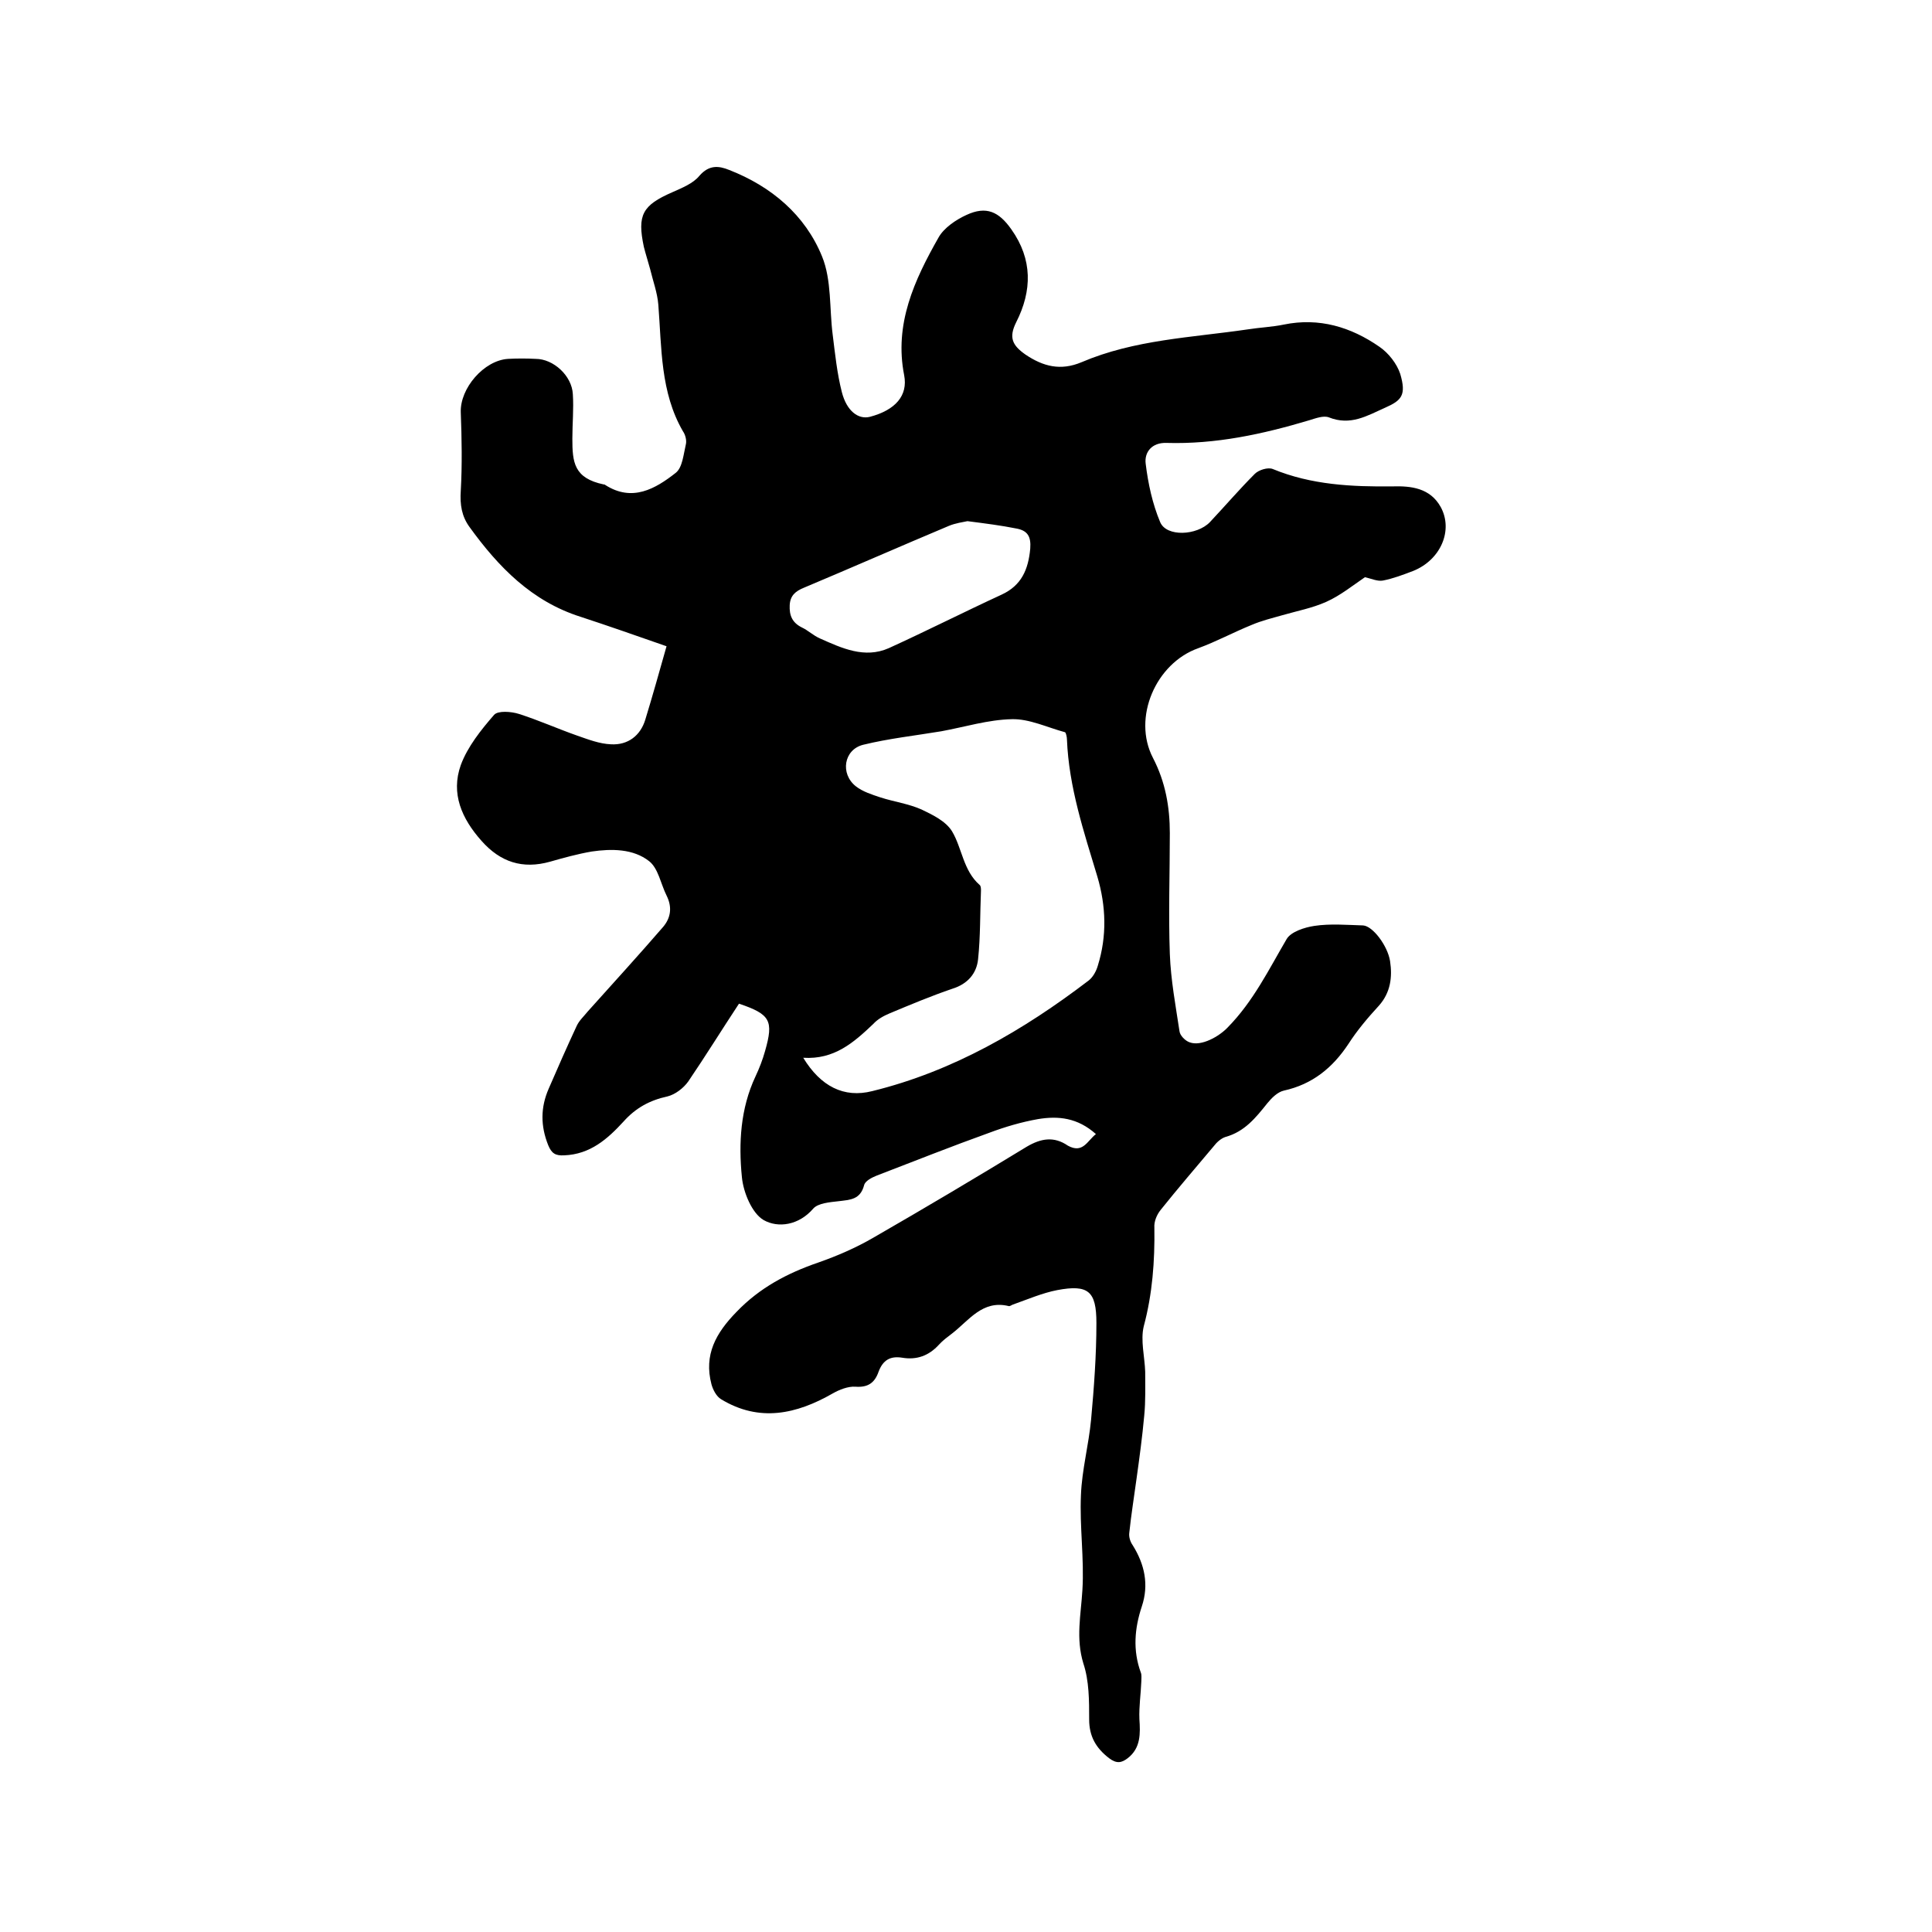
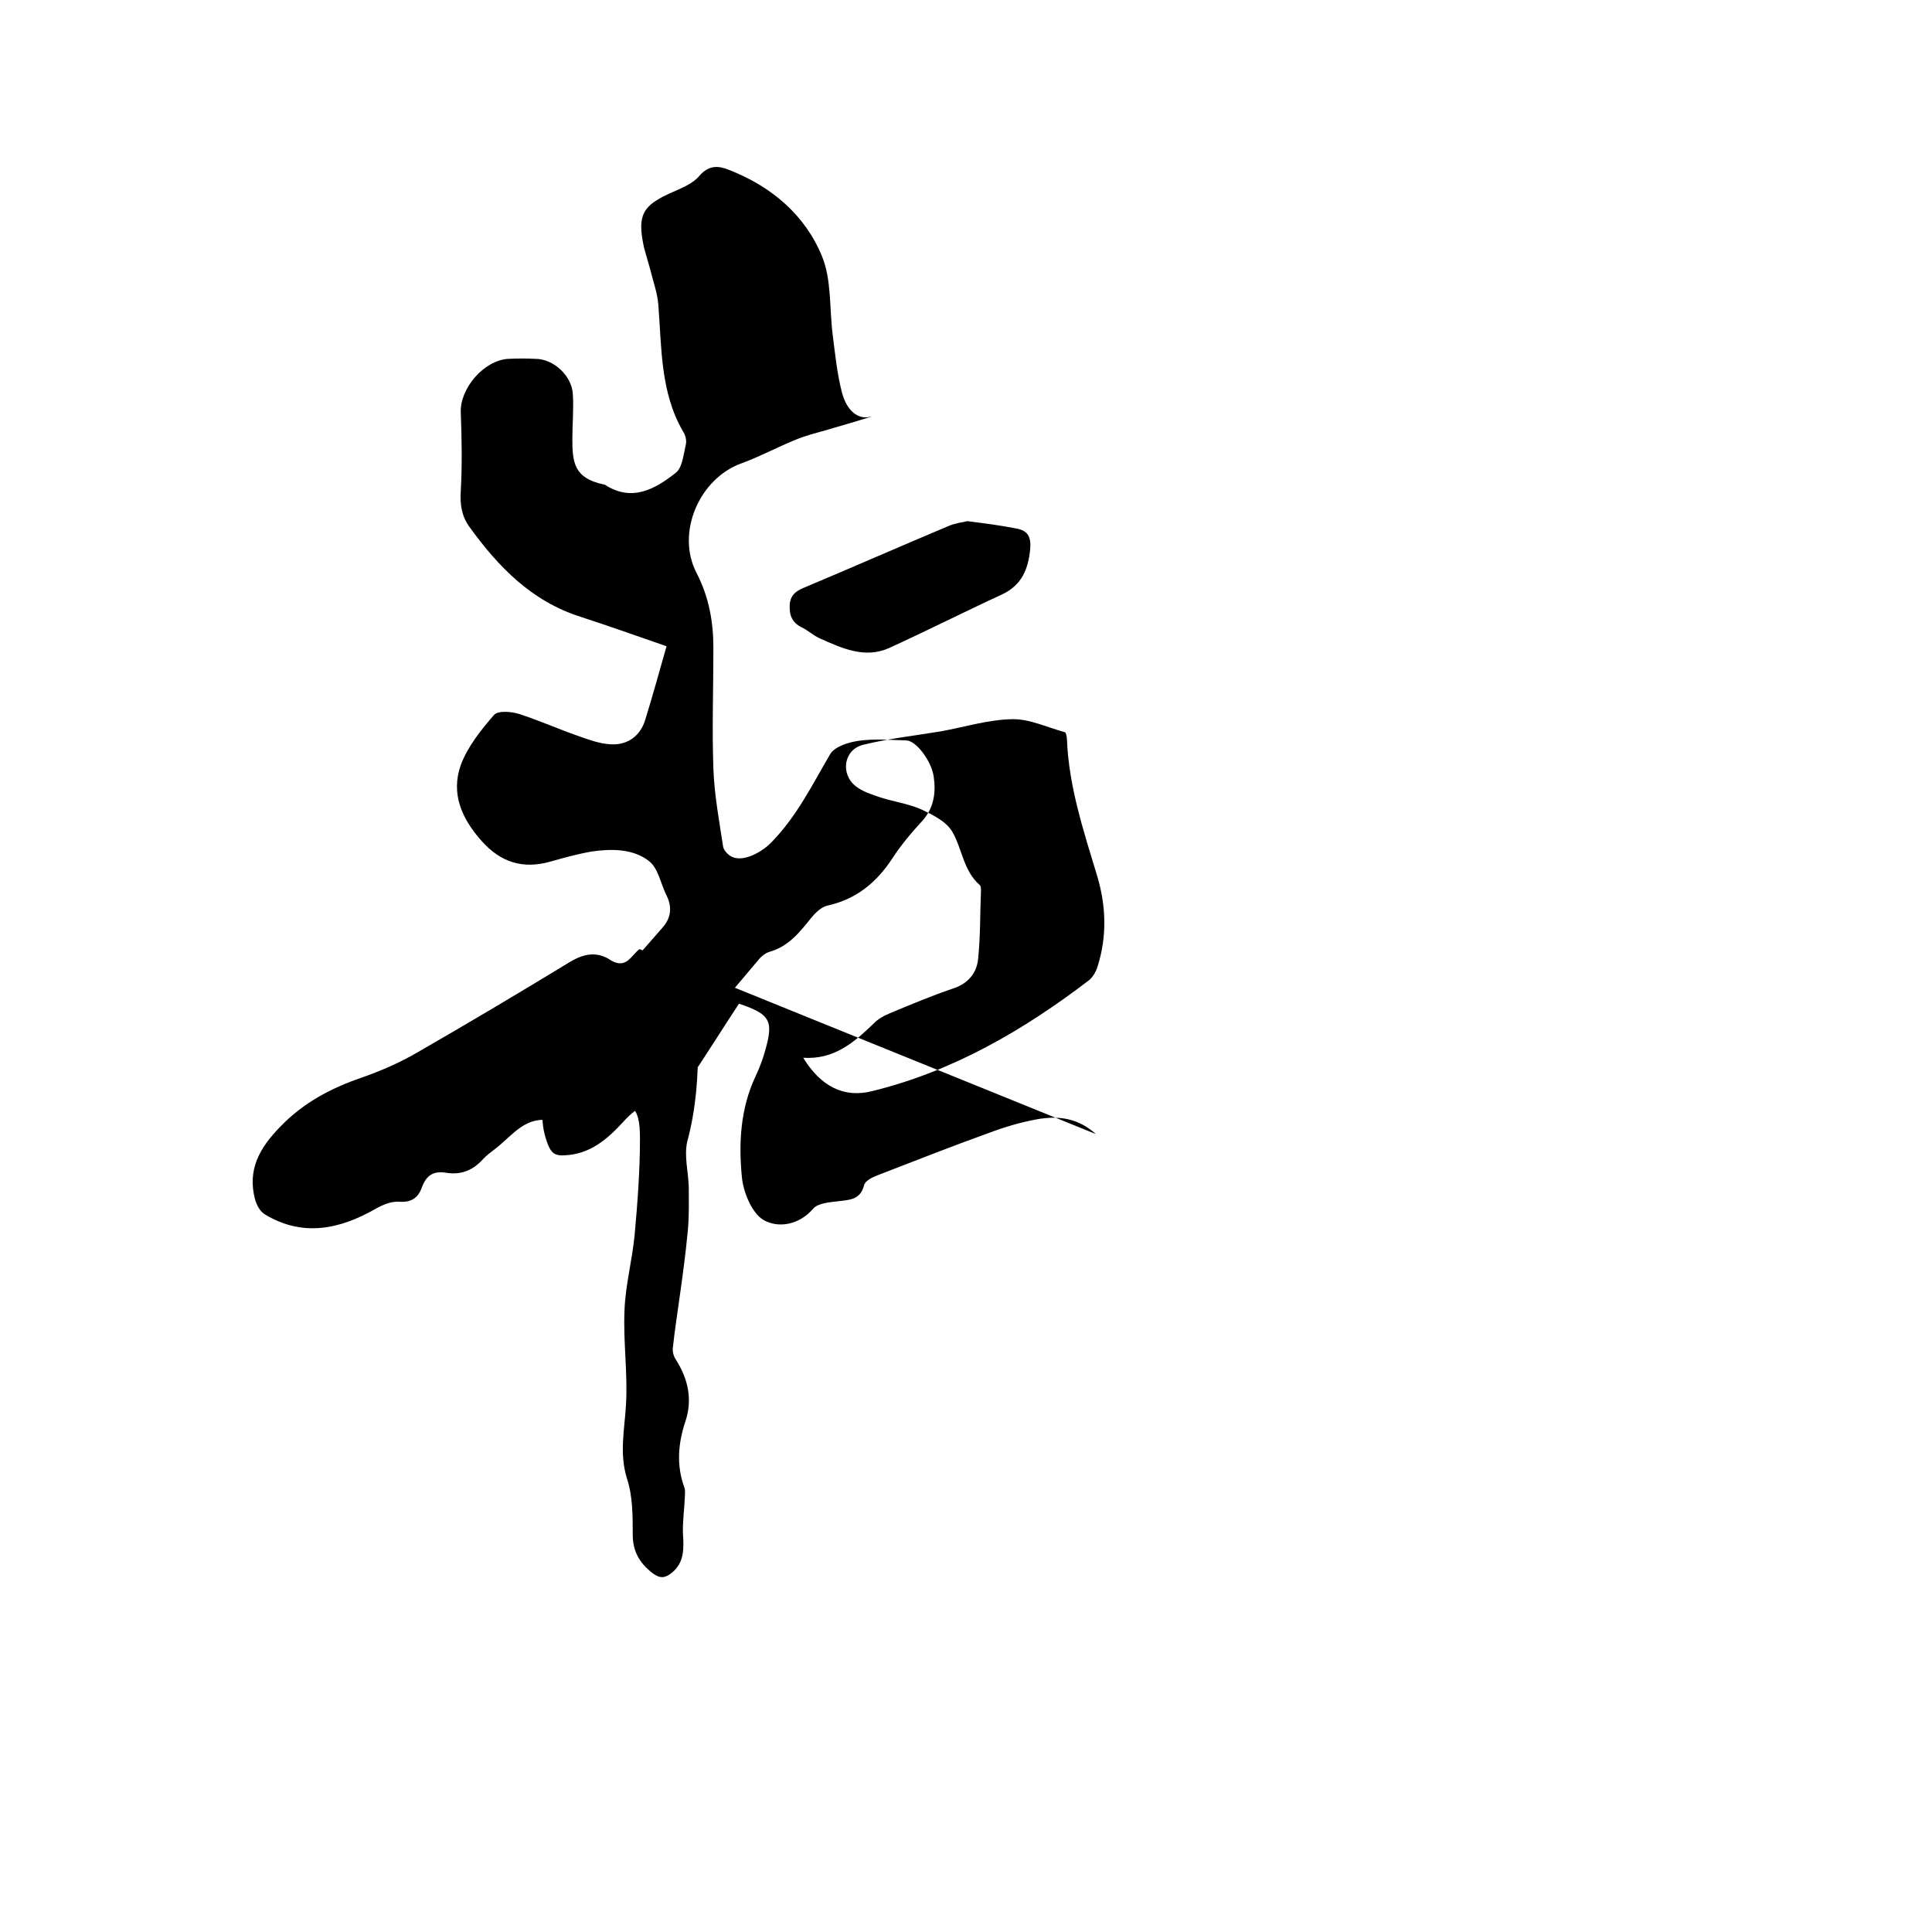
<svg xmlns="http://www.w3.org/2000/svg" enable-background="new 0 0 400 400" viewBox="0 0 400 400">
-   <path d="m226.9 234.8c-3.8-3.4-7.8-3.8-12-3.1-3.4.6-6.8 1.6-10 2.8-7.8 2.8-15.6 5.9-23.4 8.9-1 .4-2.4 1.1-2.6 2-.8 3-2.9 3-5.3 3.3-1.8.2-4.2.4-5.2 1.5-3 3.5-7.3 4.1-10.3 2.4-2.4-1.4-4.2-5.7-4.5-8.9-.7-7-.3-14.2 2.8-20.8.8-1.7 1.5-3.5 2-5.3 1.8-6.3 1.1-7.6-5.4-9.8-3.5 5.3-6.9 10.8-10.5 16.1-1 1.4-2.7 2.7-4.3 3.1-3.7.8-6.6 2.4-9.1 5.2-3.3 3.6-6.9 6.8-12.3 7-1.8.1-2.6-.4-3.3-2.1-1.6-4-1.6-7.8.1-11.7 1.9-4.4 3.8-8.7 5.8-13 .5-1.1 1.5-2 2.3-3 5.2-5.8 10.5-11.6 15.6-17.5 1.6-1.9 1.9-4.1.7-6.5s-1.7-5.6-3.6-7.1c-3.3-2.6-7.8-2.6-11.9-2-2.9.5-5.8 1.3-8.6 2.1-5.7 1.6-10.3.1-14.2-4.3-4.1-4.6-6.4-9.8-4.3-15.7 1.4-3.8 4.2-7.3 6.9-10.4.8-.9 3.5-.7 5.1-.2 4.1 1.3 8.1 3.1 12.1 4.5 2.3.8 4.6 1.7 7 1.8 3.5.2 6.1-1.8 7.1-5.1 1.5-4.9 2.9-9.9 4.4-15.2-6.3-2.2-12-4.2-17.8-6.1-10.1-3.2-17-10.3-23-18.6-1.6-2.2-2-4.6-1.8-7.5.3-5.4.2-10.8 0-16.2-.2-5 4.8-10.8 9.8-11.1 1.9-.1 3.8-.1 5.7 0 3.7 0 7.5 3.5 7.7 7.3.2 3.1-.1 6.1-.1 9.2 0 4.9.3 8.2 6.5 9.5.1 0 .2 0 .3.1 5.6 3.6 10.4.8 14.6-2.5 1.4-1.1 1.6-3.8 2.1-5.9.2-.8-.1-2-.6-2.7-4.7-8.1-4.4-17.3-5.1-26.2-.2-2.5-1.1-4.9-1.7-7.4-.4-1.5-.9-3-1.3-4.6-1.4-6.6-.3-8.6 5.9-11.3 2-.9 4.3-1.8 5.6-3.4 2-2.3 4-2.1 6.2-1.2 8.7 3.4 15.7 9.3 19.2 17.9 2 4.9 1.5 10.8 2.2 16.2.5 4 .9 8 1.9 11.9s3.4 5.7 5.8 5.1c5.3-1.4 7.9-4.4 7.1-8.6-2.1-10.6 2.1-19.7 7.1-28.5 1.1-2 3.6-3.7 5.8-4.7 4.1-1.9 6.7-.7 9.3 3 4.4 6.2 4.3 12.7 1 19.2-1.6 3.2-.8 4.8 1.9 6.7 3.7 2.5 7.3 3.4 11.6 1.6 11-4.7 22.8-5.1 34.4-6.8 2.5-.4 5.1-.5 7.5-1 7.3-1.5 13.9.5 19.8 4.6 1.9 1.3 3.6 3.5 4.3 5.6 1.3 4.4.3 5.5-3.1 7-3.8 1.7-7.2 3.8-11.7 2-1.1-.4-2.7.2-4 .6-9.7 2.9-19.4 5-29.6 4.7-3-.1-4.6 1.9-4.3 4.3.5 4.1 1.4 8.3 3 12.1 1.3 3.1 7.6 2.8 10.3 0 3.1-3.3 6.1-6.8 9.3-10 .8-.8 2.7-1.4 3.7-1 8 3.3 16.4 3.7 24.9 3.6 3.7-.1 7.7.3 9.9 4.3 2.6 4.8 0 10.9-5.7 13.2-2.1.8-4.2 1.6-6.3 2-1.1.2-2.4-.4-3.7-.7-2.5 1.7-5.1 3.8-8 5.1s-6.1 1.9-9.2 2.8c-2.1.6-4.2 1.1-6.3 2-3.7 1.5-7.2 3.4-11 4.8-8.8 3.1-13.7 14.4-9.4 22.7 2.6 5 3.5 10.2 3.5 15.6 0 8.3-.3 16.7 0 25 .2 5.4 1.2 10.7 2 16 .1.9 1.2 2 2.1 2.3 2.4.9 6.1-1.2 7.9-3.1 5.3-5.4 8.5-12 12.2-18.3.9-1.5 3.7-2.4 5.7-2.7 3.3-.5 6.8-.2 10.1-.1 2 .1 5.1 4.2 5.6 7.4.5 3.3.1 6.5-2.3 9.2-2.3 2.5-4.5 5.1-6.3 7.9-3.3 5-7.5 8.4-13.4 9.7-1.3.3-2.5 1.5-3.4 2.6-2.4 3-4.7 5.9-8.7 7-.9.3-1.8 1.1-2.4 1.9-3.7 4.4-7.4 8.7-11 13.2-.8 1-1.4 2.4-1.3 3.7.1 6.9-.4 13.7-2.2 20.4-.7 2.9.2 6.3.3 9.4 0 3 .1 6.1-.2 9.1-.4 4.4-1 8.8-1.6 13.1-.5 3.7-1.1 7.4-1.5 11.2-.1.8.2 1.8.7 2.5 2.5 4 3.4 8.2 1.9 12.7s-1.9 9.1-.2 13.7c.2.5.1 1.2.1 1.8-.1 2.6-.5 5.2-.4 7.8.2 3 .3 6-2.4 8.1-1.3 1-2.3 1.2-3.9 0-2.7-2.1-4.1-4.5-4.1-8 0-3.9 0-8-1.2-11.6-1.6-5.2-.5-10.1-.2-15.2.4-6.5-.6-13.1-.3-19.7.2-5.2 1.6-10.3 2.1-15.6.6-6.6 1.1-13.3 1.1-20 0-6.6-1.7-8-8.1-6.8-3.1.6-6.1 1.9-9.2 3-.3.1-.6.4-.9.3-5.4-1.3-8.2 3-11.7 5.7-.9.7-1.9 1.4-2.7 2.3-2.1 2.3-4.6 3.2-7.6 2.7-2.5-.4-4 .5-4.9 2.9-.8 2.3-2.2 3.3-4.8 3.1-1.5-.1-3.3.6-4.7 1.4-7.5 4.3-15.2 6-23.1 1.2-1-.6-1.7-2-2-3.1-1.6-6.1.9-10.6 5.2-15 4.8-5 10.5-8 16.9-10.2 4-1.4 7.9-3.1 11.5-5.2 10.6-6.1 21.2-12.4 31.7-18.8 2.9-1.7 5.6-2.2 8.5-.2 3.1 1.7 4-1 5.8-2.4zm-60.6-15.8c3.6 5.9 8.4 8.4 14.3 6.9 16.7-4.1 31.3-12.6 44.8-22.9.9-.7 1.6-2 1.9-3.1 1.9-6.1 1.7-12.3-.1-18.4-2.8-9.3-5.9-18.5-6.3-28.4 0-.5-.2-1.4-.4-1.5-3.7-1-7.4-2.8-11-2.7-4.9.1-9.7 1.6-14.6 2.5-5.4.9-10.9 1.5-16.2 2.8-4 1-4.8 6-1.5 8.6 1.4 1.1 3.3 1.7 5.1 2.3 2.8.9 5.8 1.3 8.5 2.5 2.3 1.1 5 2.4 6.3 4.5 2.1 3.5 2.3 8.1 5.7 11.1.3.2.3.8.3 1.2-.2 4.7-.1 9.5-.6 14.2-.3 2.9-2.1 5.1-5.3 6.1-4.4 1.5-8.7 3.3-13 5.1-1.2.5-2.5 1.2-3.4 2.2-4.1 3.9-8.1 7.4-14.5 7zm34-111.1c-.9.2-2.5.4-3.9 1-10 4.2-20 8.6-30 12.8-1.7.7-2.8 1.6-2.9 3.6-.1 2.1.5 3.6 2.5 4.6 1.3.6 2.4 1.7 3.8 2.3 4.5 2 9.2 4.2 14.2 2 7.9-3.6 15.6-7.5 23.4-11.1 4.1-1.9 5.5-5.2 5.9-9.5.2-2.6-.6-3.8-3-4.2-3-.6-6.1-1-10-1.5z" />
+   <path d="m226.9 234.8c-3.8-3.4-7.8-3.8-12-3.1-3.4.6-6.8 1.6-10 2.8-7.8 2.8-15.6 5.9-23.4 8.9-1 .4-2.4 1.1-2.6 2-.8 3-2.9 3-5.3 3.3-1.8.2-4.2.4-5.2 1.5-3 3.5-7.3 4.1-10.3 2.4-2.4-1.4-4.2-5.7-4.5-8.9-.7-7-.3-14.2 2.8-20.8.8-1.7 1.5-3.5 2-5.3 1.8-6.3 1.1-7.6-5.4-9.8-3.5 5.3-6.9 10.8-10.5 16.1-1 1.4-2.7 2.7-4.3 3.1-3.7.8-6.6 2.4-9.1 5.2-3.3 3.6-6.9 6.8-12.3 7-1.8.1-2.6-.4-3.3-2.1-1.6-4-1.6-7.8.1-11.7 1.9-4.4 3.8-8.7 5.8-13 .5-1.1 1.5-2 2.3-3 5.2-5.8 10.5-11.6 15.6-17.5 1.6-1.9 1.9-4.1.7-6.5s-1.7-5.6-3.6-7.1c-3.3-2.6-7.8-2.6-11.9-2-2.9.5-5.8 1.3-8.6 2.1-5.7 1.6-10.3.1-14.2-4.3-4.1-4.6-6.4-9.8-4.3-15.7 1.4-3.8 4.2-7.3 6.9-10.4.8-.9 3.5-.7 5.1-.2 4.1 1.3 8.1 3.1 12.1 4.5 2.3.8 4.6 1.7 7 1.8 3.5.2 6.1-1.8 7.1-5.1 1.5-4.9 2.9-9.9 4.4-15.2-6.3-2.2-12-4.2-17.8-6.1-10.1-3.2-17-10.3-23-18.6-1.6-2.2-2-4.6-1.8-7.5.3-5.4.2-10.8 0-16.2-.2-5 4.8-10.8 9.8-11.1 1.9-.1 3.8-.1 5.7 0 3.7 0 7.5 3.5 7.7 7.3.2 3.1-.1 6.1-.1 9.2 0 4.9.3 8.2 6.5 9.5.1 0 .2 0 .3.1 5.6 3.6 10.4.8 14.6-2.5 1.4-1.1 1.6-3.8 2.1-5.9.2-.8-.1-2-.6-2.7-4.7-8.1-4.4-17.3-5.1-26.2-.2-2.5-1.1-4.9-1.7-7.4-.4-1.5-.9-3-1.3-4.6-1.4-6.6-.3-8.6 5.9-11.3 2-.9 4.3-1.8 5.6-3.4 2-2.3 4-2.1 6.2-1.2 8.7 3.4 15.7 9.3 19.2 17.9 2 4.9 1.5 10.8 2.2 16.2.5 4 .9 8 1.9 11.9s3.4 5.7 5.8 5.1s-6.1 1.9-9.2 2.8c-2.1.6-4.2 1.1-6.3 2-3.7 1.5-7.2 3.4-11 4.8-8.8 3.1-13.7 14.4-9.4 22.7 2.6 5 3.5 10.2 3.5 15.6 0 8.3-.3 16.7 0 25 .2 5.4 1.2 10.7 2 16 .1.9 1.2 2 2.1 2.3 2.4.9 6.1-1.2 7.9-3.1 5.3-5.4 8.5-12 12.2-18.3.9-1.5 3.7-2.4 5.7-2.7 3.3-.5 6.8-.2 10.1-.1 2 .1 5.1 4.2 5.6 7.4.5 3.3.1 6.5-2.3 9.2-2.3 2.5-4.5 5.1-6.3 7.9-3.3 5-7.5 8.4-13.4 9.7-1.3.3-2.5 1.5-3.4 2.6-2.4 3-4.7 5.9-8.7 7-.9.3-1.8 1.1-2.4 1.9-3.7 4.4-7.4 8.7-11 13.2-.8 1-1.4 2.4-1.3 3.7.1 6.9-.4 13.7-2.2 20.4-.7 2.9.2 6.3.3 9.4 0 3 .1 6.1-.2 9.1-.4 4.4-1 8.8-1.6 13.1-.5 3.7-1.1 7.4-1.5 11.2-.1.8.2 1.8.7 2.5 2.5 4 3.4 8.2 1.9 12.7s-1.9 9.1-.2 13.7c.2.5.1 1.2.1 1.8-.1 2.6-.5 5.2-.4 7.8.2 3 .3 6-2.4 8.1-1.3 1-2.3 1.2-3.9 0-2.7-2.1-4.1-4.5-4.1-8 0-3.9 0-8-1.2-11.6-1.6-5.2-.5-10.1-.2-15.2.4-6.5-.6-13.1-.3-19.7.2-5.2 1.6-10.3 2.1-15.6.6-6.6 1.1-13.3 1.1-20 0-6.6-1.7-8-8.1-6.8-3.1.6-6.1 1.9-9.2 3-.3.1-.6.4-.9.3-5.4-1.3-8.2 3-11.7 5.7-.9.7-1.9 1.4-2.7 2.3-2.1 2.3-4.6 3.2-7.6 2.7-2.5-.4-4 .5-4.9 2.9-.8 2.3-2.2 3.3-4.8 3.1-1.5-.1-3.3.6-4.7 1.4-7.5 4.3-15.2 6-23.1 1.2-1-.6-1.7-2-2-3.1-1.6-6.1.9-10.6 5.2-15 4.8-5 10.5-8 16.9-10.2 4-1.4 7.9-3.1 11.5-5.2 10.6-6.1 21.2-12.4 31.7-18.8 2.9-1.7 5.6-2.2 8.5-.2 3.1 1.7 4-1 5.8-2.4zm-60.6-15.8c3.6 5.9 8.4 8.4 14.3 6.9 16.7-4.1 31.3-12.6 44.8-22.9.9-.7 1.6-2 1.9-3.1 1.9-6.1 1.7-12.3-.1-18.4-2.8-9.3-5.9-18.5-6.3-28.4 0-.5-.2-1.4-.4-1.5-3.7-1-7.4-2.8-11-2.7-4.9.1-9.7 1.6-14.6 2.5-5.4.9-10.9 1.5-16.2 2.8-4 1-4.8 6-1.5 8.6 1.4 1.1 3.3 1.7 5.1 2.3 2.8.9 5.8 1.3 8.5 2.5 2.3 1.1 5 2.4 6.3 4.5 2.1 3.5 2.3 8.1 5.7 11.1.3.2.3.8.3 1.2-.2 4.7-.1 9.5-.6 14.2-.3 2.9-2.1 5.1-5.3 6.1-4.4 1.5-8.7 3.3-13 5.1-1.2.5-2.5 1.2-3.4 2.2-4.1 3.9-8.1 7.4-14.5 7zm34-111.1c-.9.2-2.5.4-3.9 1-10 4.2-20 8.6-30 12.8-1.7.7-2.8 1.6-2.9 3.6-.1 2.1.5 3.6 2.5 4.6 1.3.6 2.4 1.7 3.8 2.3 4.5 2 9.2 4.2 14.2 2 7.9-3.6 15.6-7.5 23.4-11.1 4.1-1.9 5.5-5.2 5.9-9.5.2-2.6-.6-3.8-3-4.2-3-.6-6.1-1-10-1.5z" />
</svg>